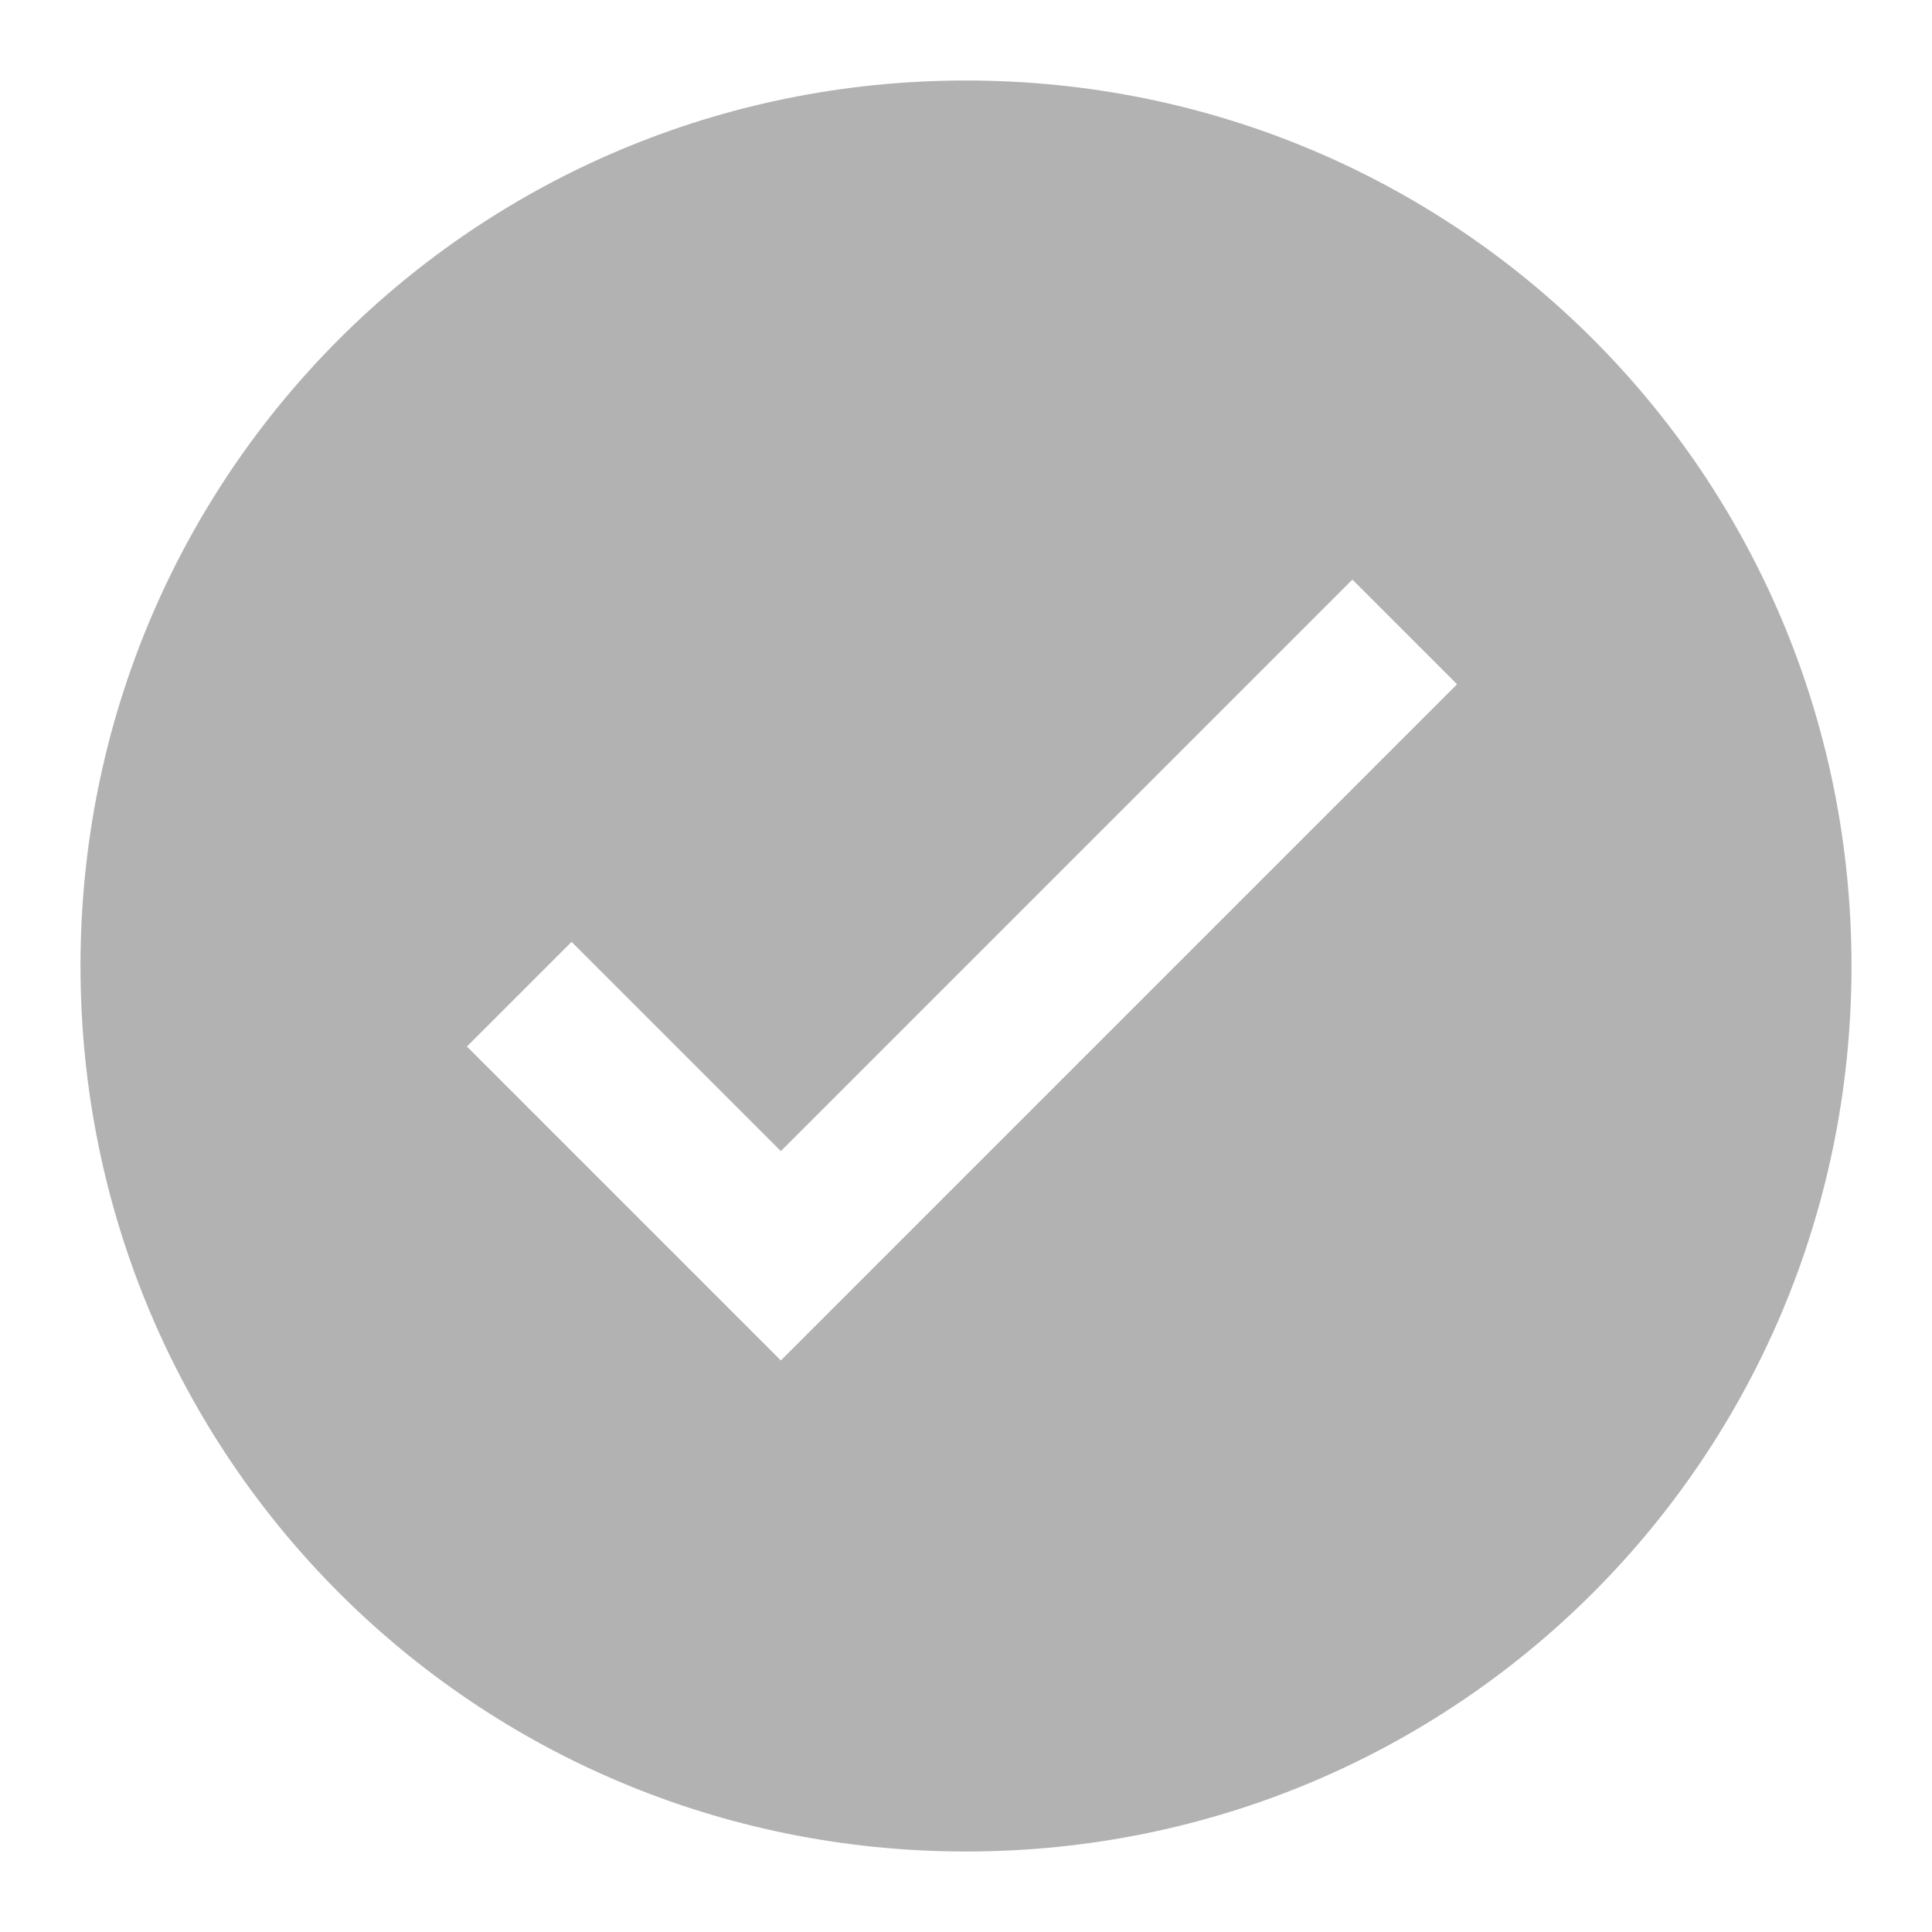
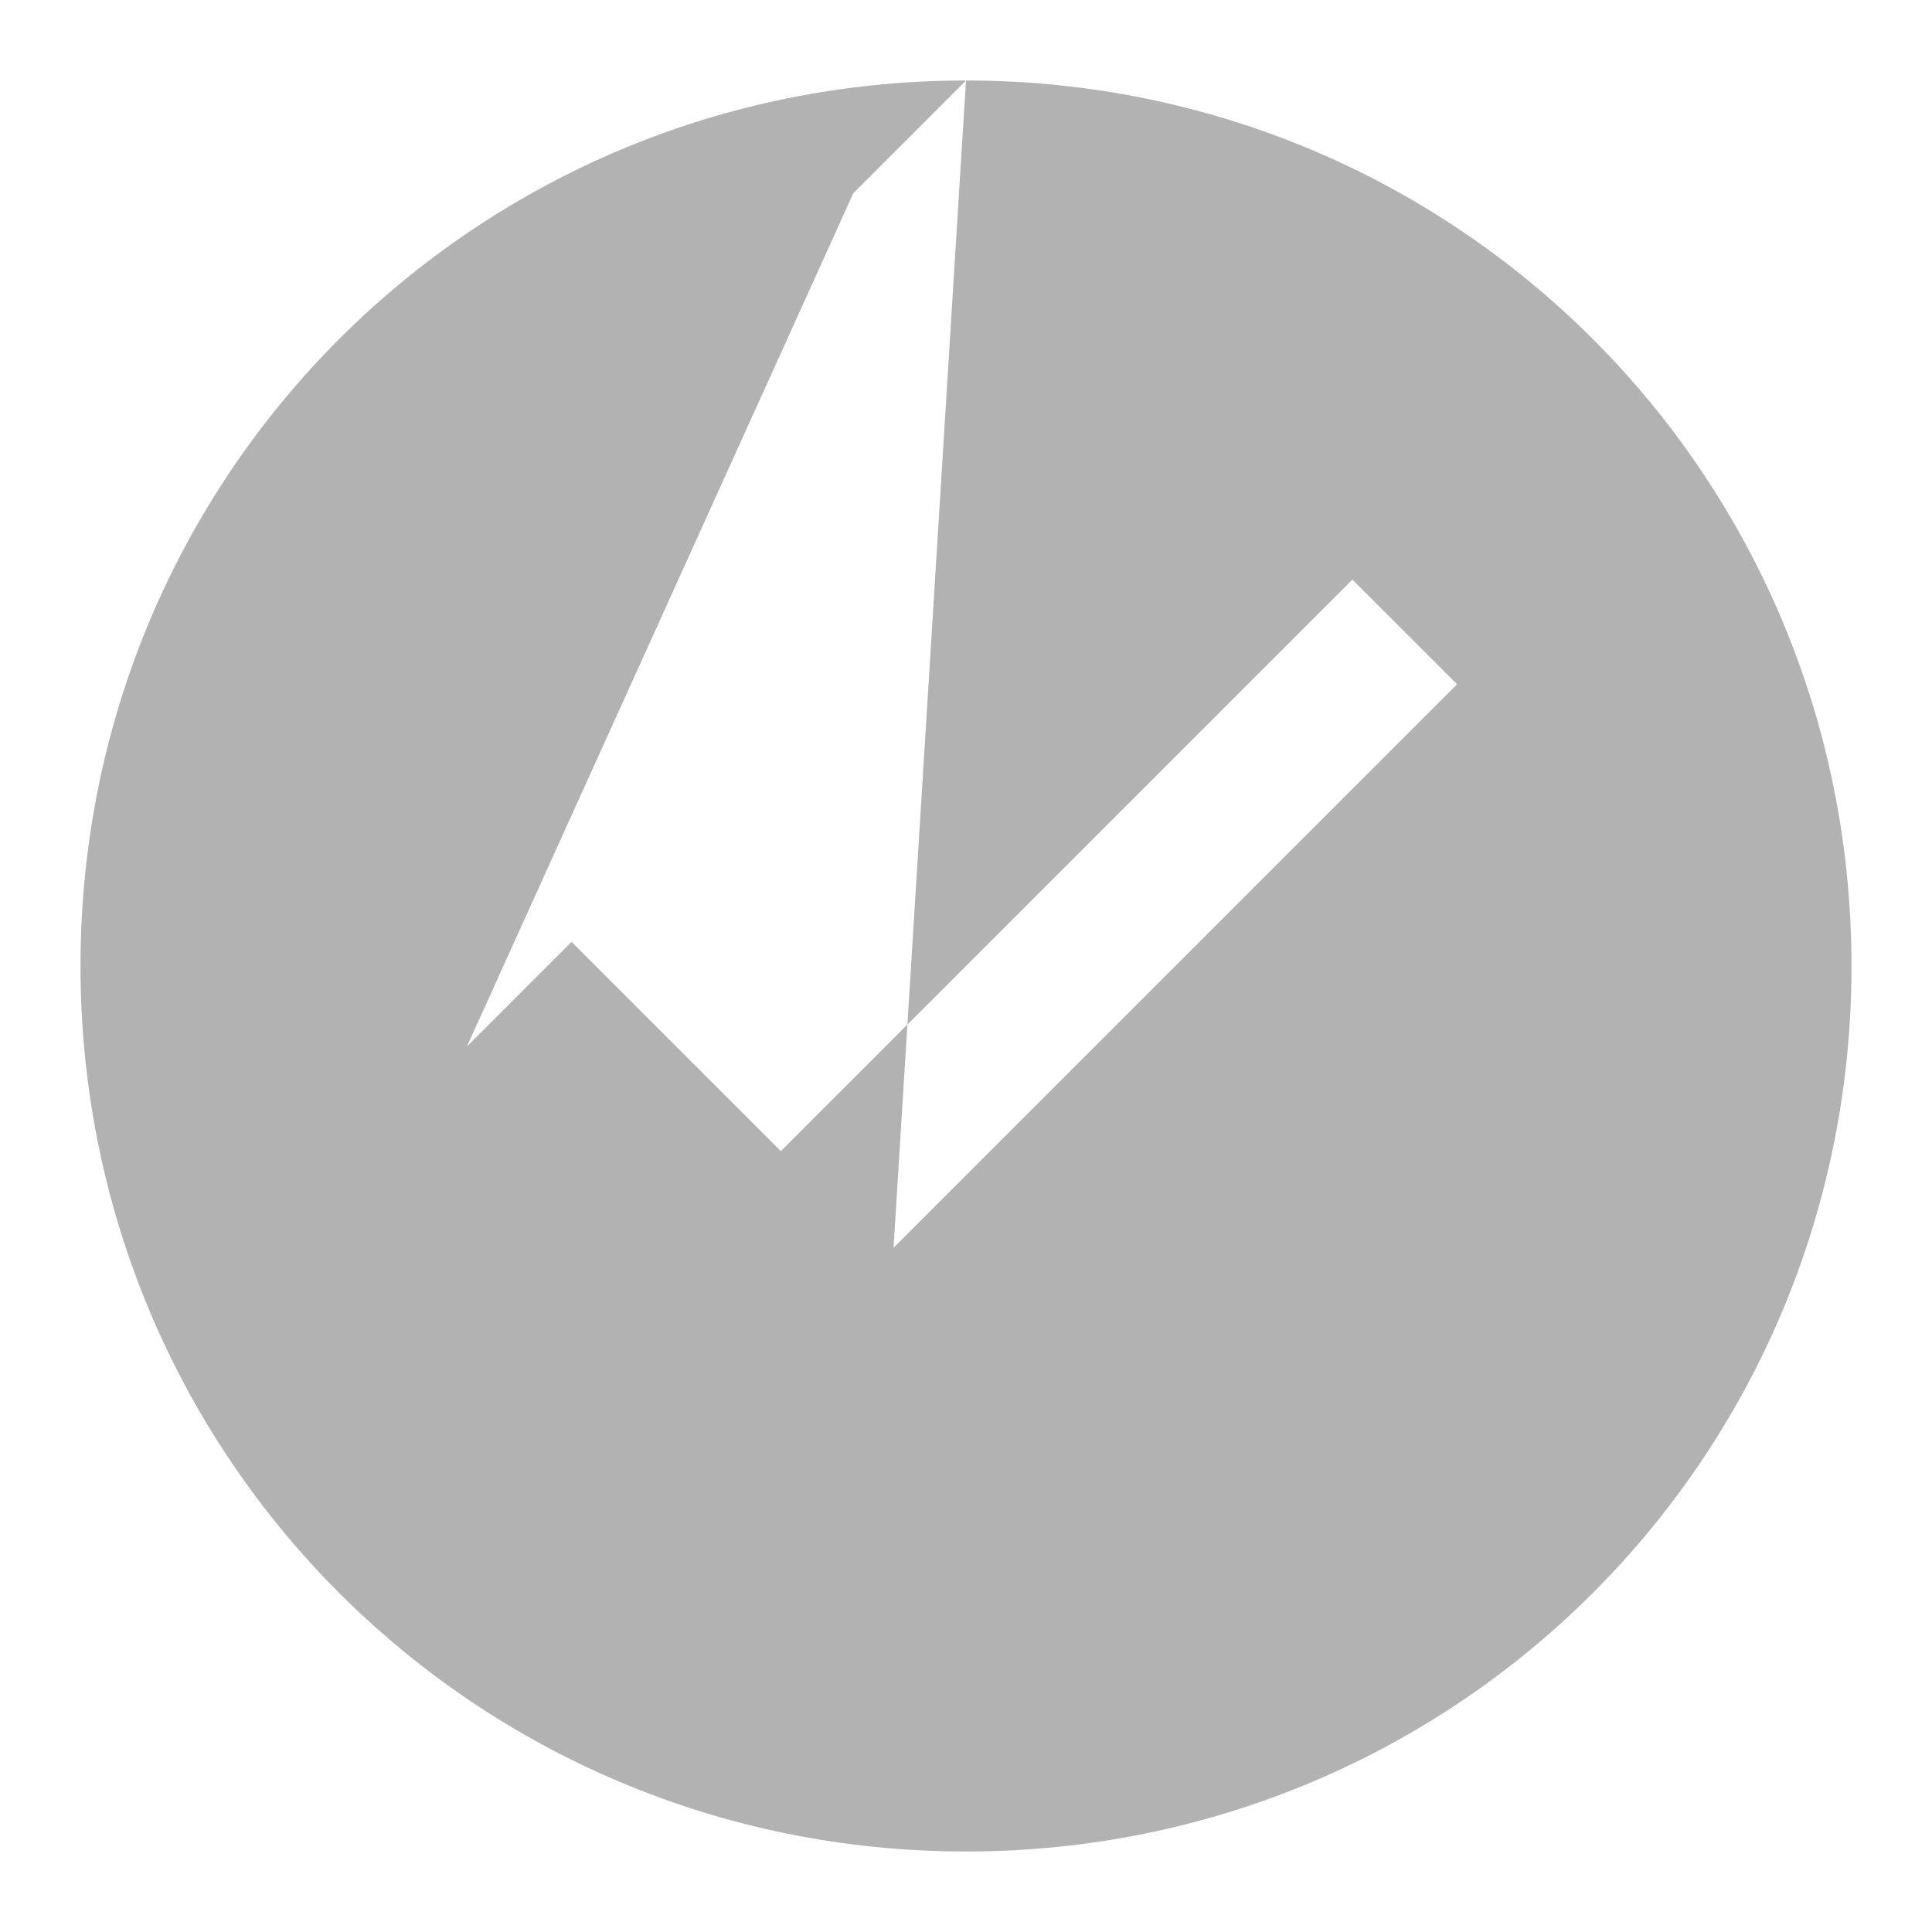
<svg xmlns="http://www.w3.org/2000/svg" xmlns:xlink="http://www.w3.org/1999/xlink" version="1.1" id="Capa_1" x="0px" y="0px" viewBox="0 0 24 24" style="enable-background:new 0 0 24 24;" xml:space="preserve">
  <g>
    <defs>
-       <path id="SVGID_1_" d="M12,1C5.9,1,1,5.9,1,12s4.9,11,11,11c6.1,0,11-4.9,11-11S18.1,1,12,1z M11.1,15.5l-1.4,1.4L5.8,13l1.3-1.3    l2.6,2.6l7.1-7.1l1.3,1.3L11.1,15.5z" />
+       <path id="SVGID_1_" d="M12,1C5.9,1,1,5.9,1,12s4.9,11,11,11c6.1,0,11-4.9,11-11S18.1,1,12,1z l-1.4,1.4L5.8,13l1.3-1.3    l2.6,2.6l7.1-7.1l1.3,1.3L11.1,15.5z" />
    </defs>
    <use xlink:href="#SVGID_1_" style="overflow:visible;fill-rule:evenodd;clip-rule:evenodd;fill:#B2B2B2;" />
    <clipPath id="SVGID_2_">
      <use xlink:href="#SVGID_1_" style="overflow:visible;" />
    </clipPath>
  </g>
</svg>